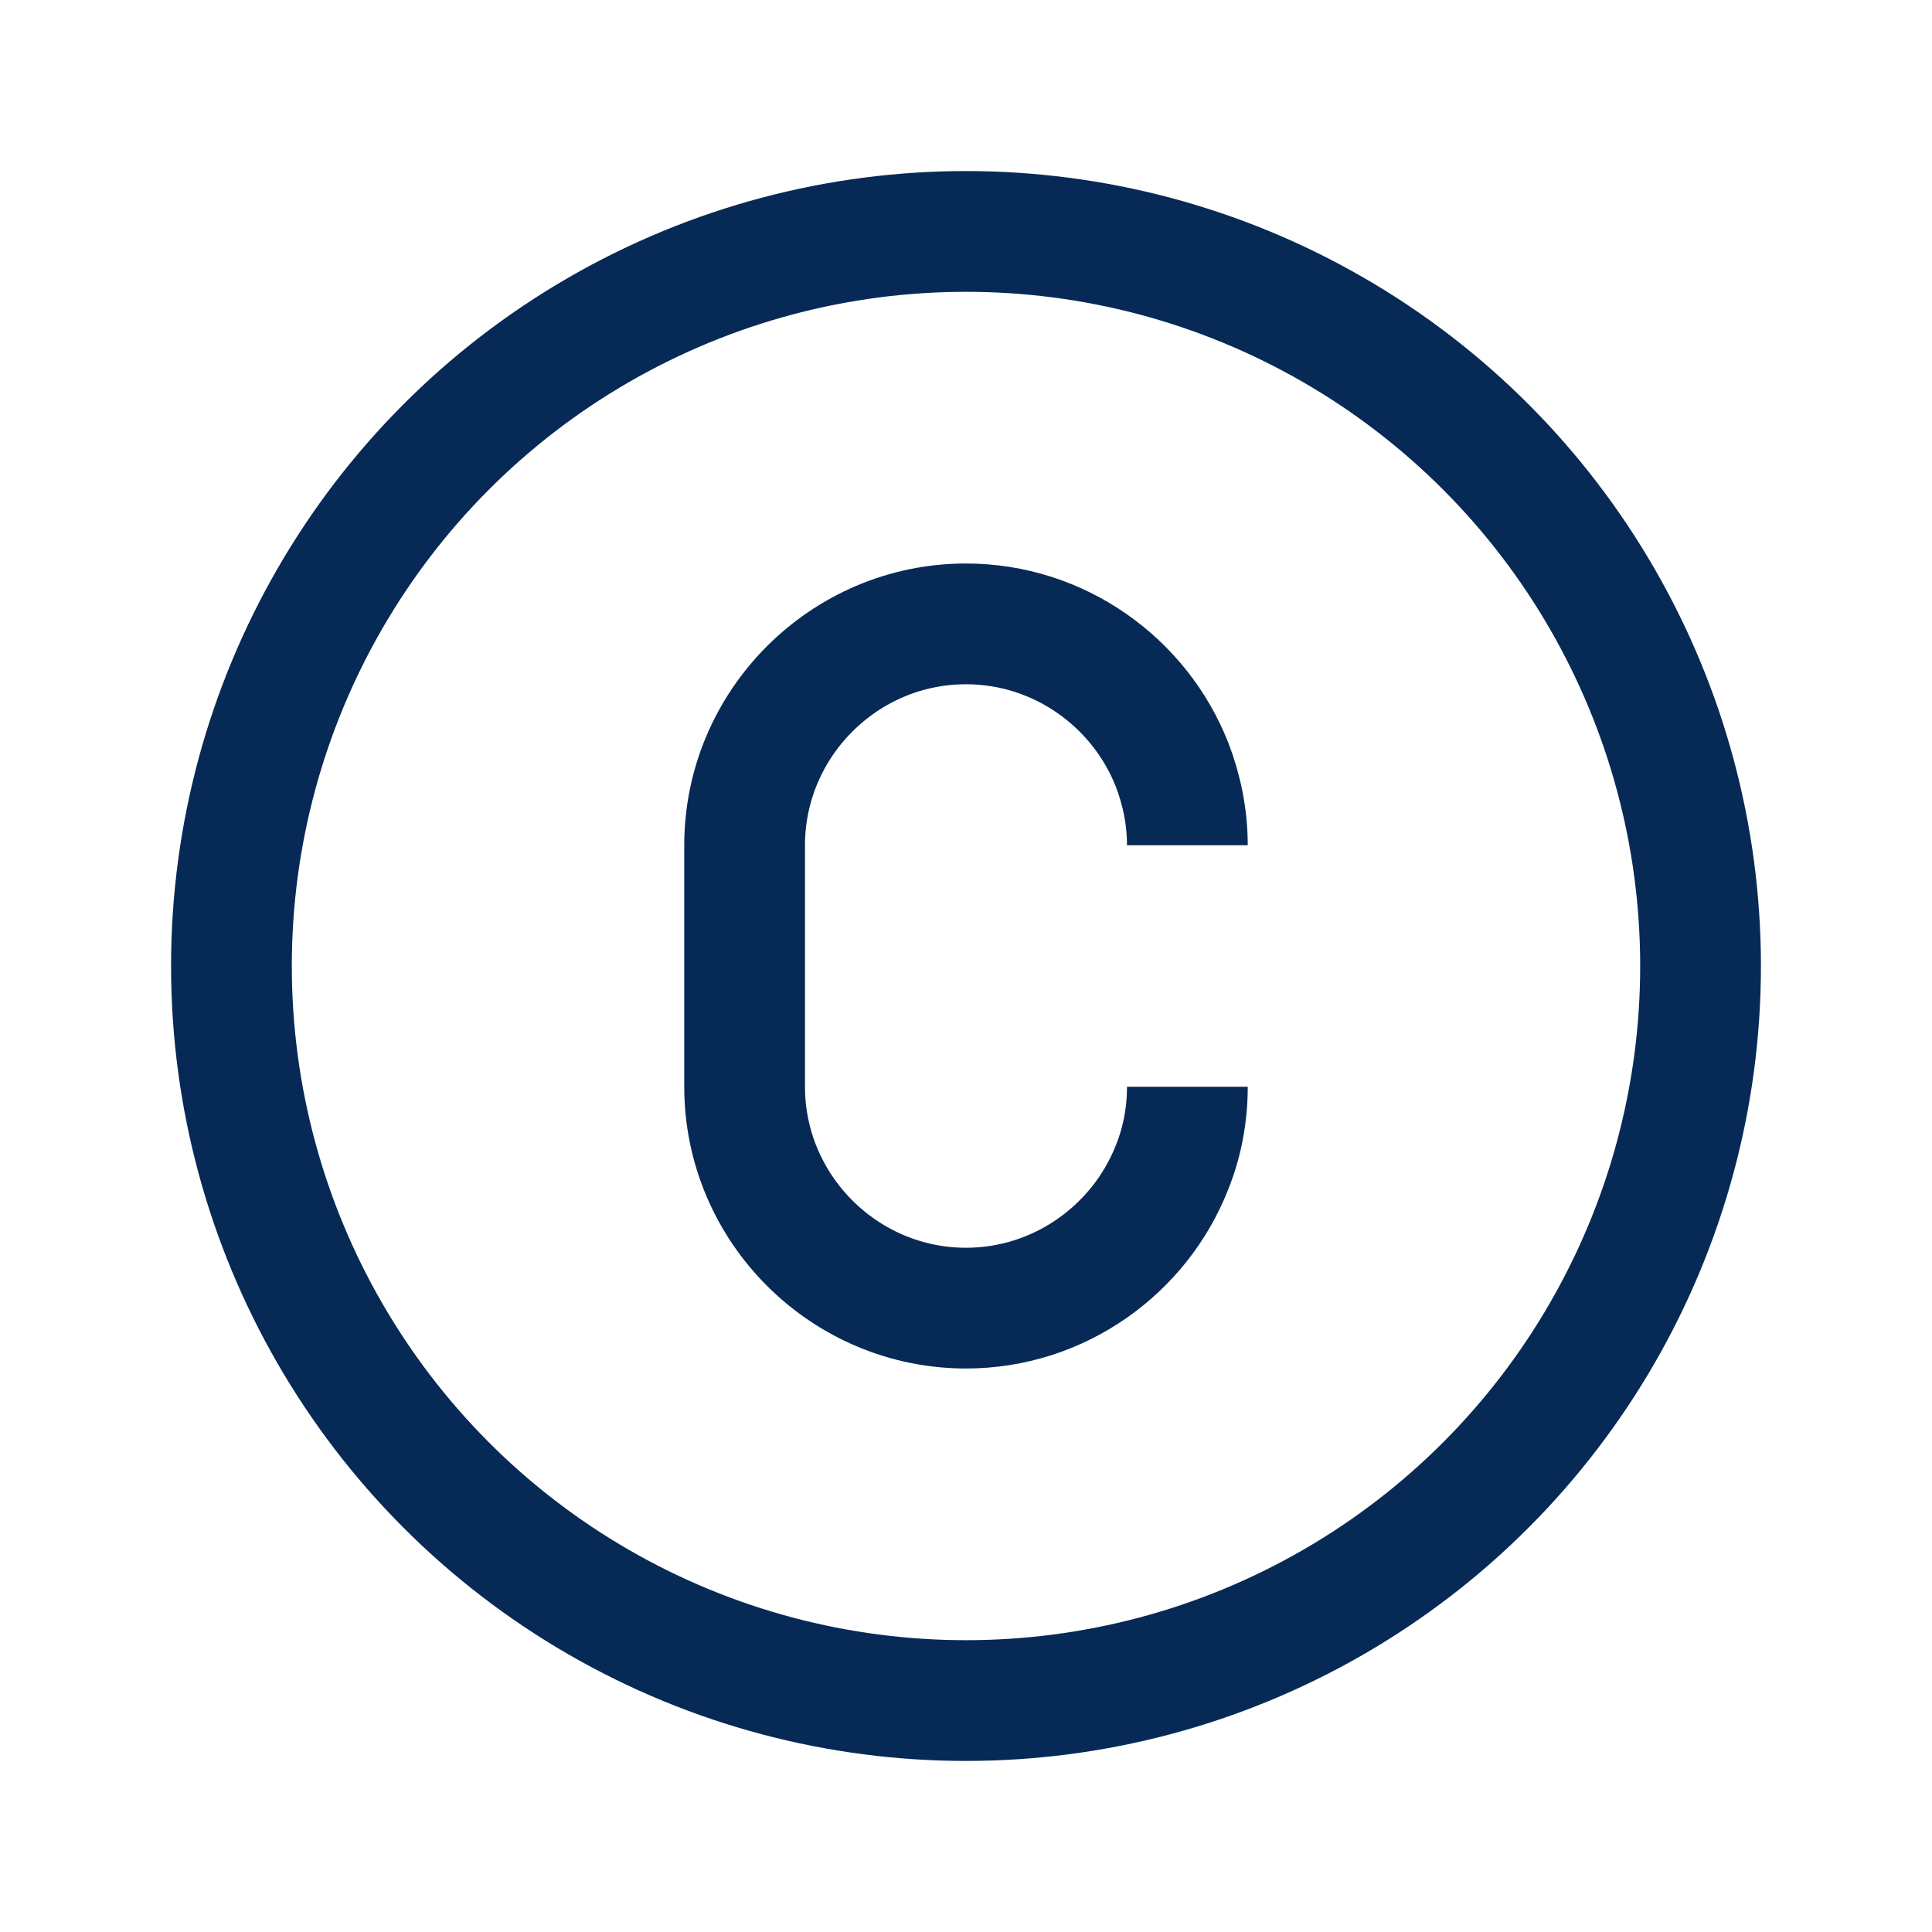
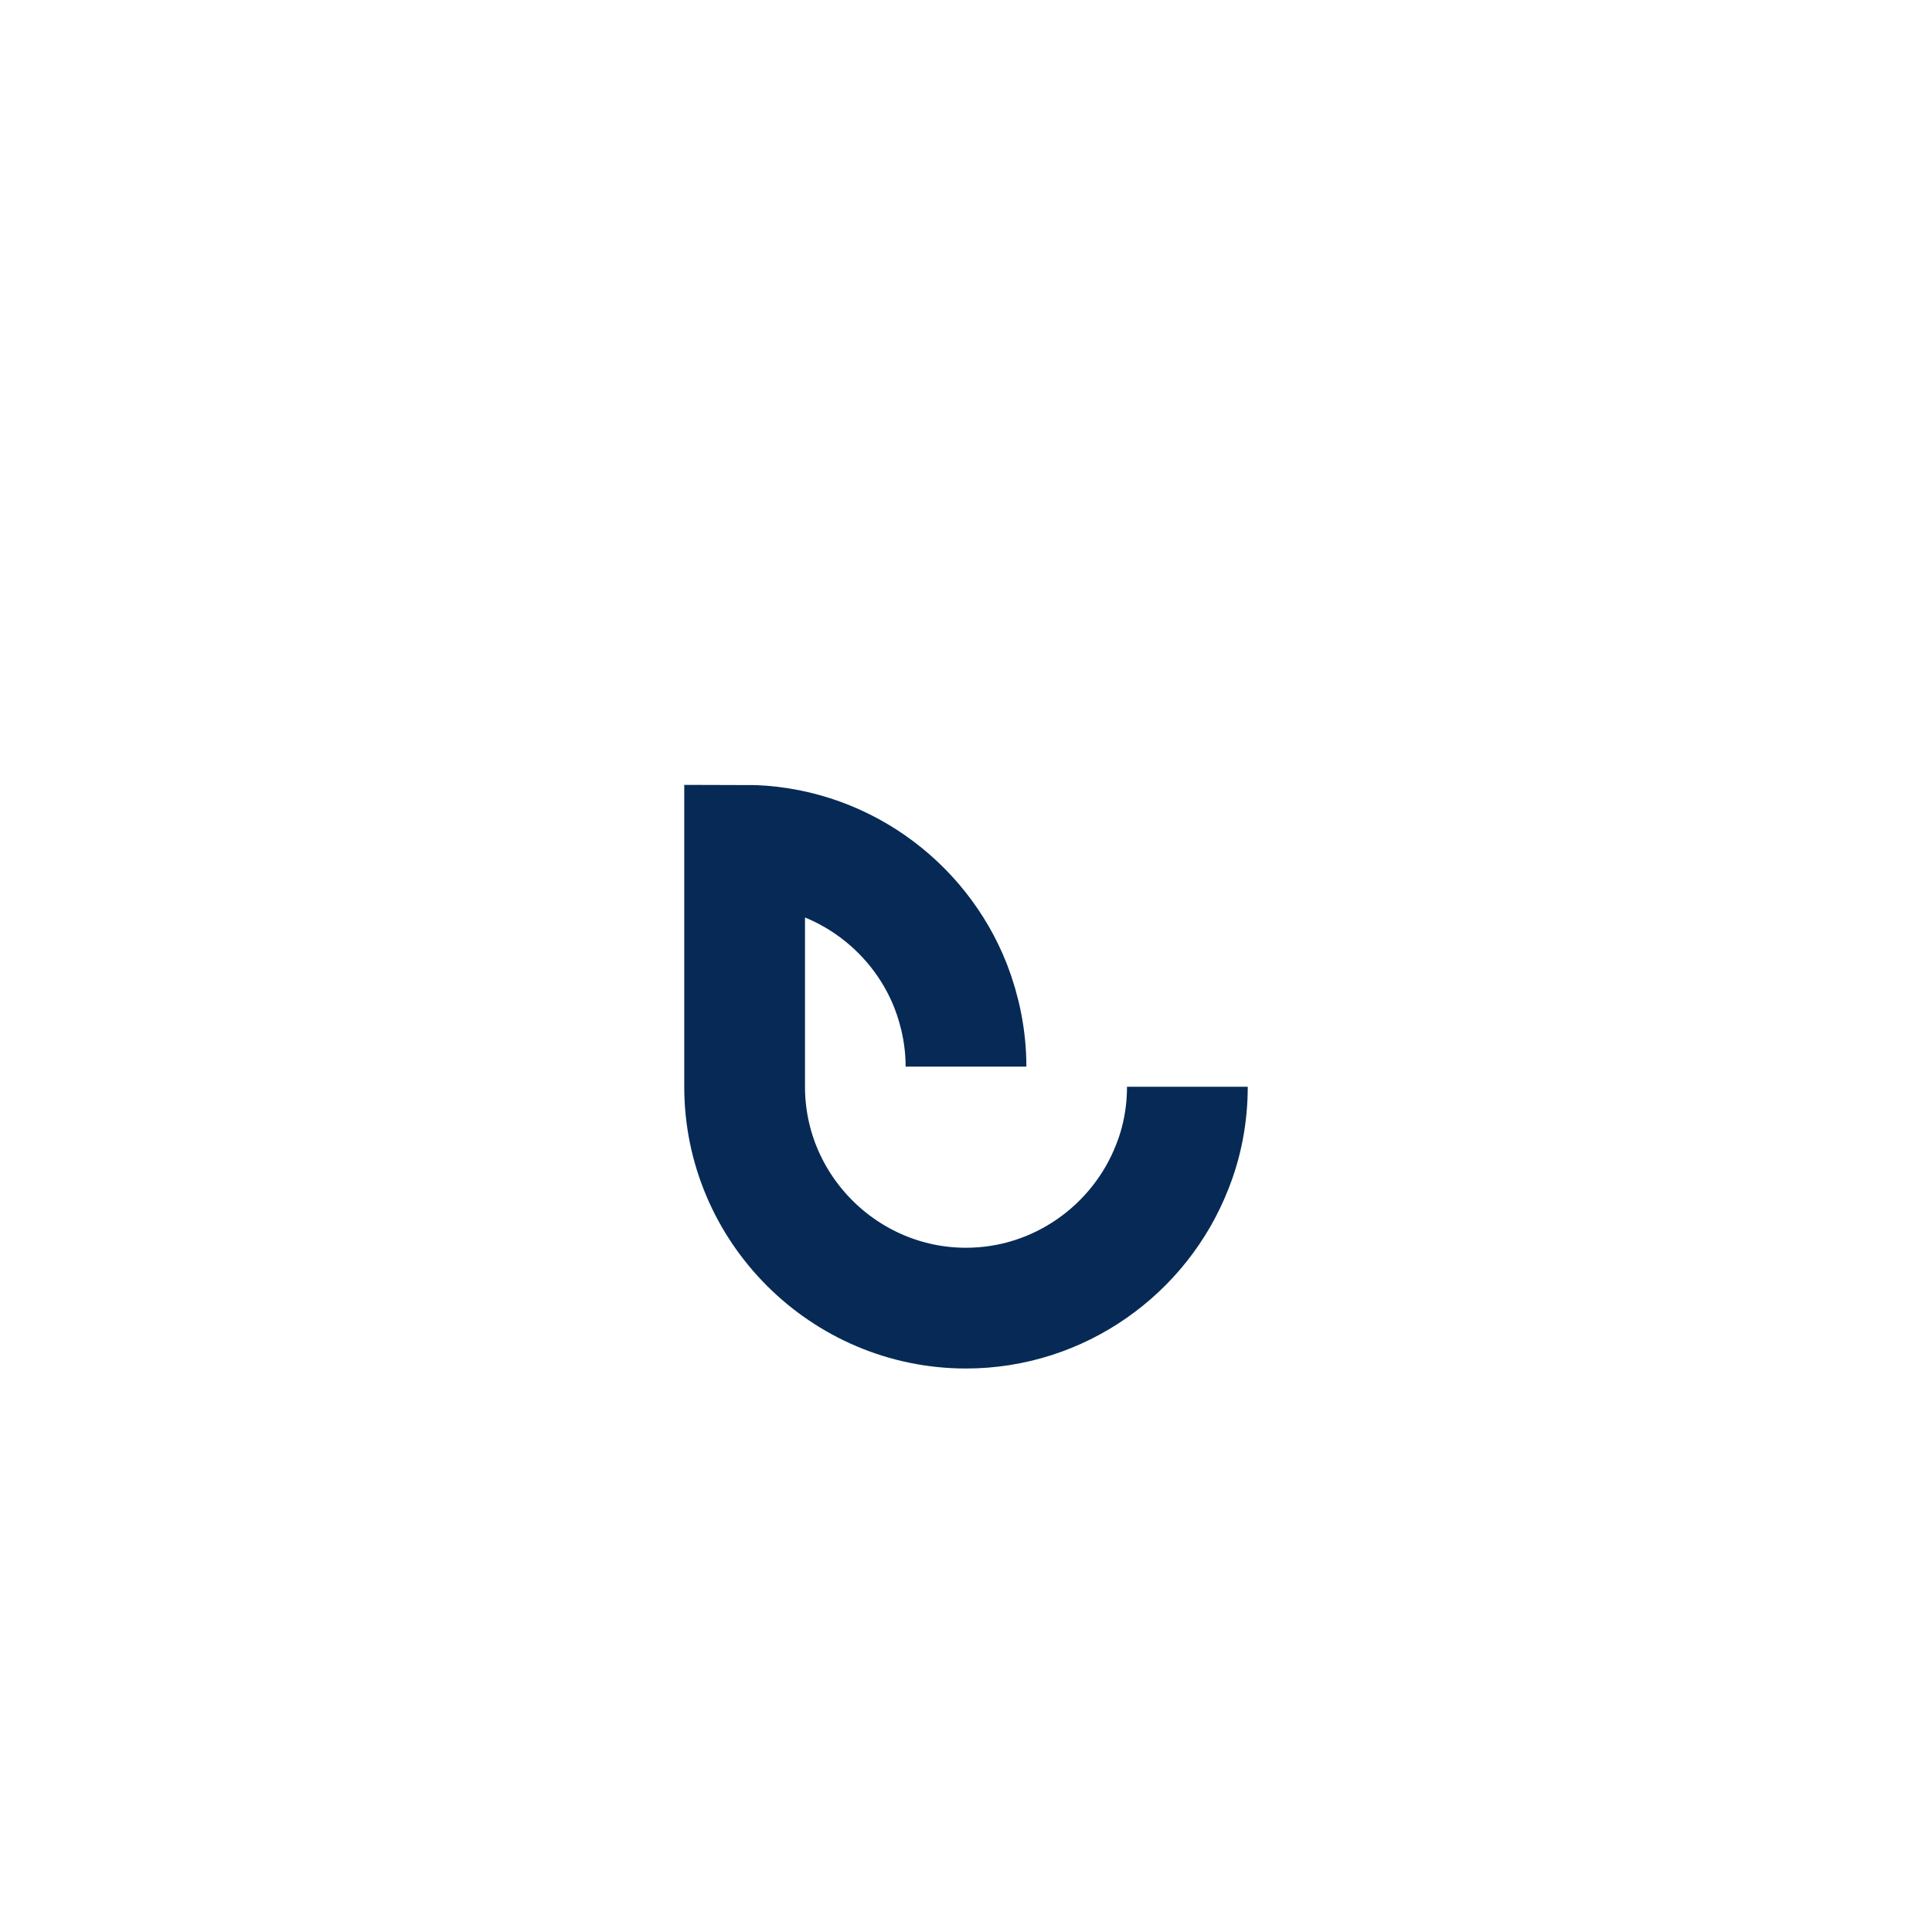
<svg xmlns="http://www.w3.org/2000/svg" id="Graphics" viewBox="0 0 48 48">
  <defs>
    <style>.cls-1{fill:none;stroke:#062a55;stroke-miterlimit:10;stroke-width:3px;}</style>
  </defs>
-   <circle class="cls-1" cx="24" cy="24" r="18.25" />
-   <path class="cls-1" d="M29.5,27c0,.7-.13,1.38-.38,2-.8,2.04-2.8,3.5-5.12,3.5h0c-3.02,0-5.5-2.47-5.5-5.5v-6c0-3.02,2.47-5.5,5.5-5.5h0c2.32,0,4.32,1.46,5.12,3.5.24.62.38,1.3.38,2" />
+   <path class="cls-1" d="M29.5,27c0,.7-.13,1.38-.38,2-.8,2.04-2.8,3.5-5.12,3.5h0c-3.02,0-5.5-2.47-5.5-5.5v-6h0c2.32,0,4.32,1.46,5.12,3.5.24.62.38,1.3.38,2" />
</svg>